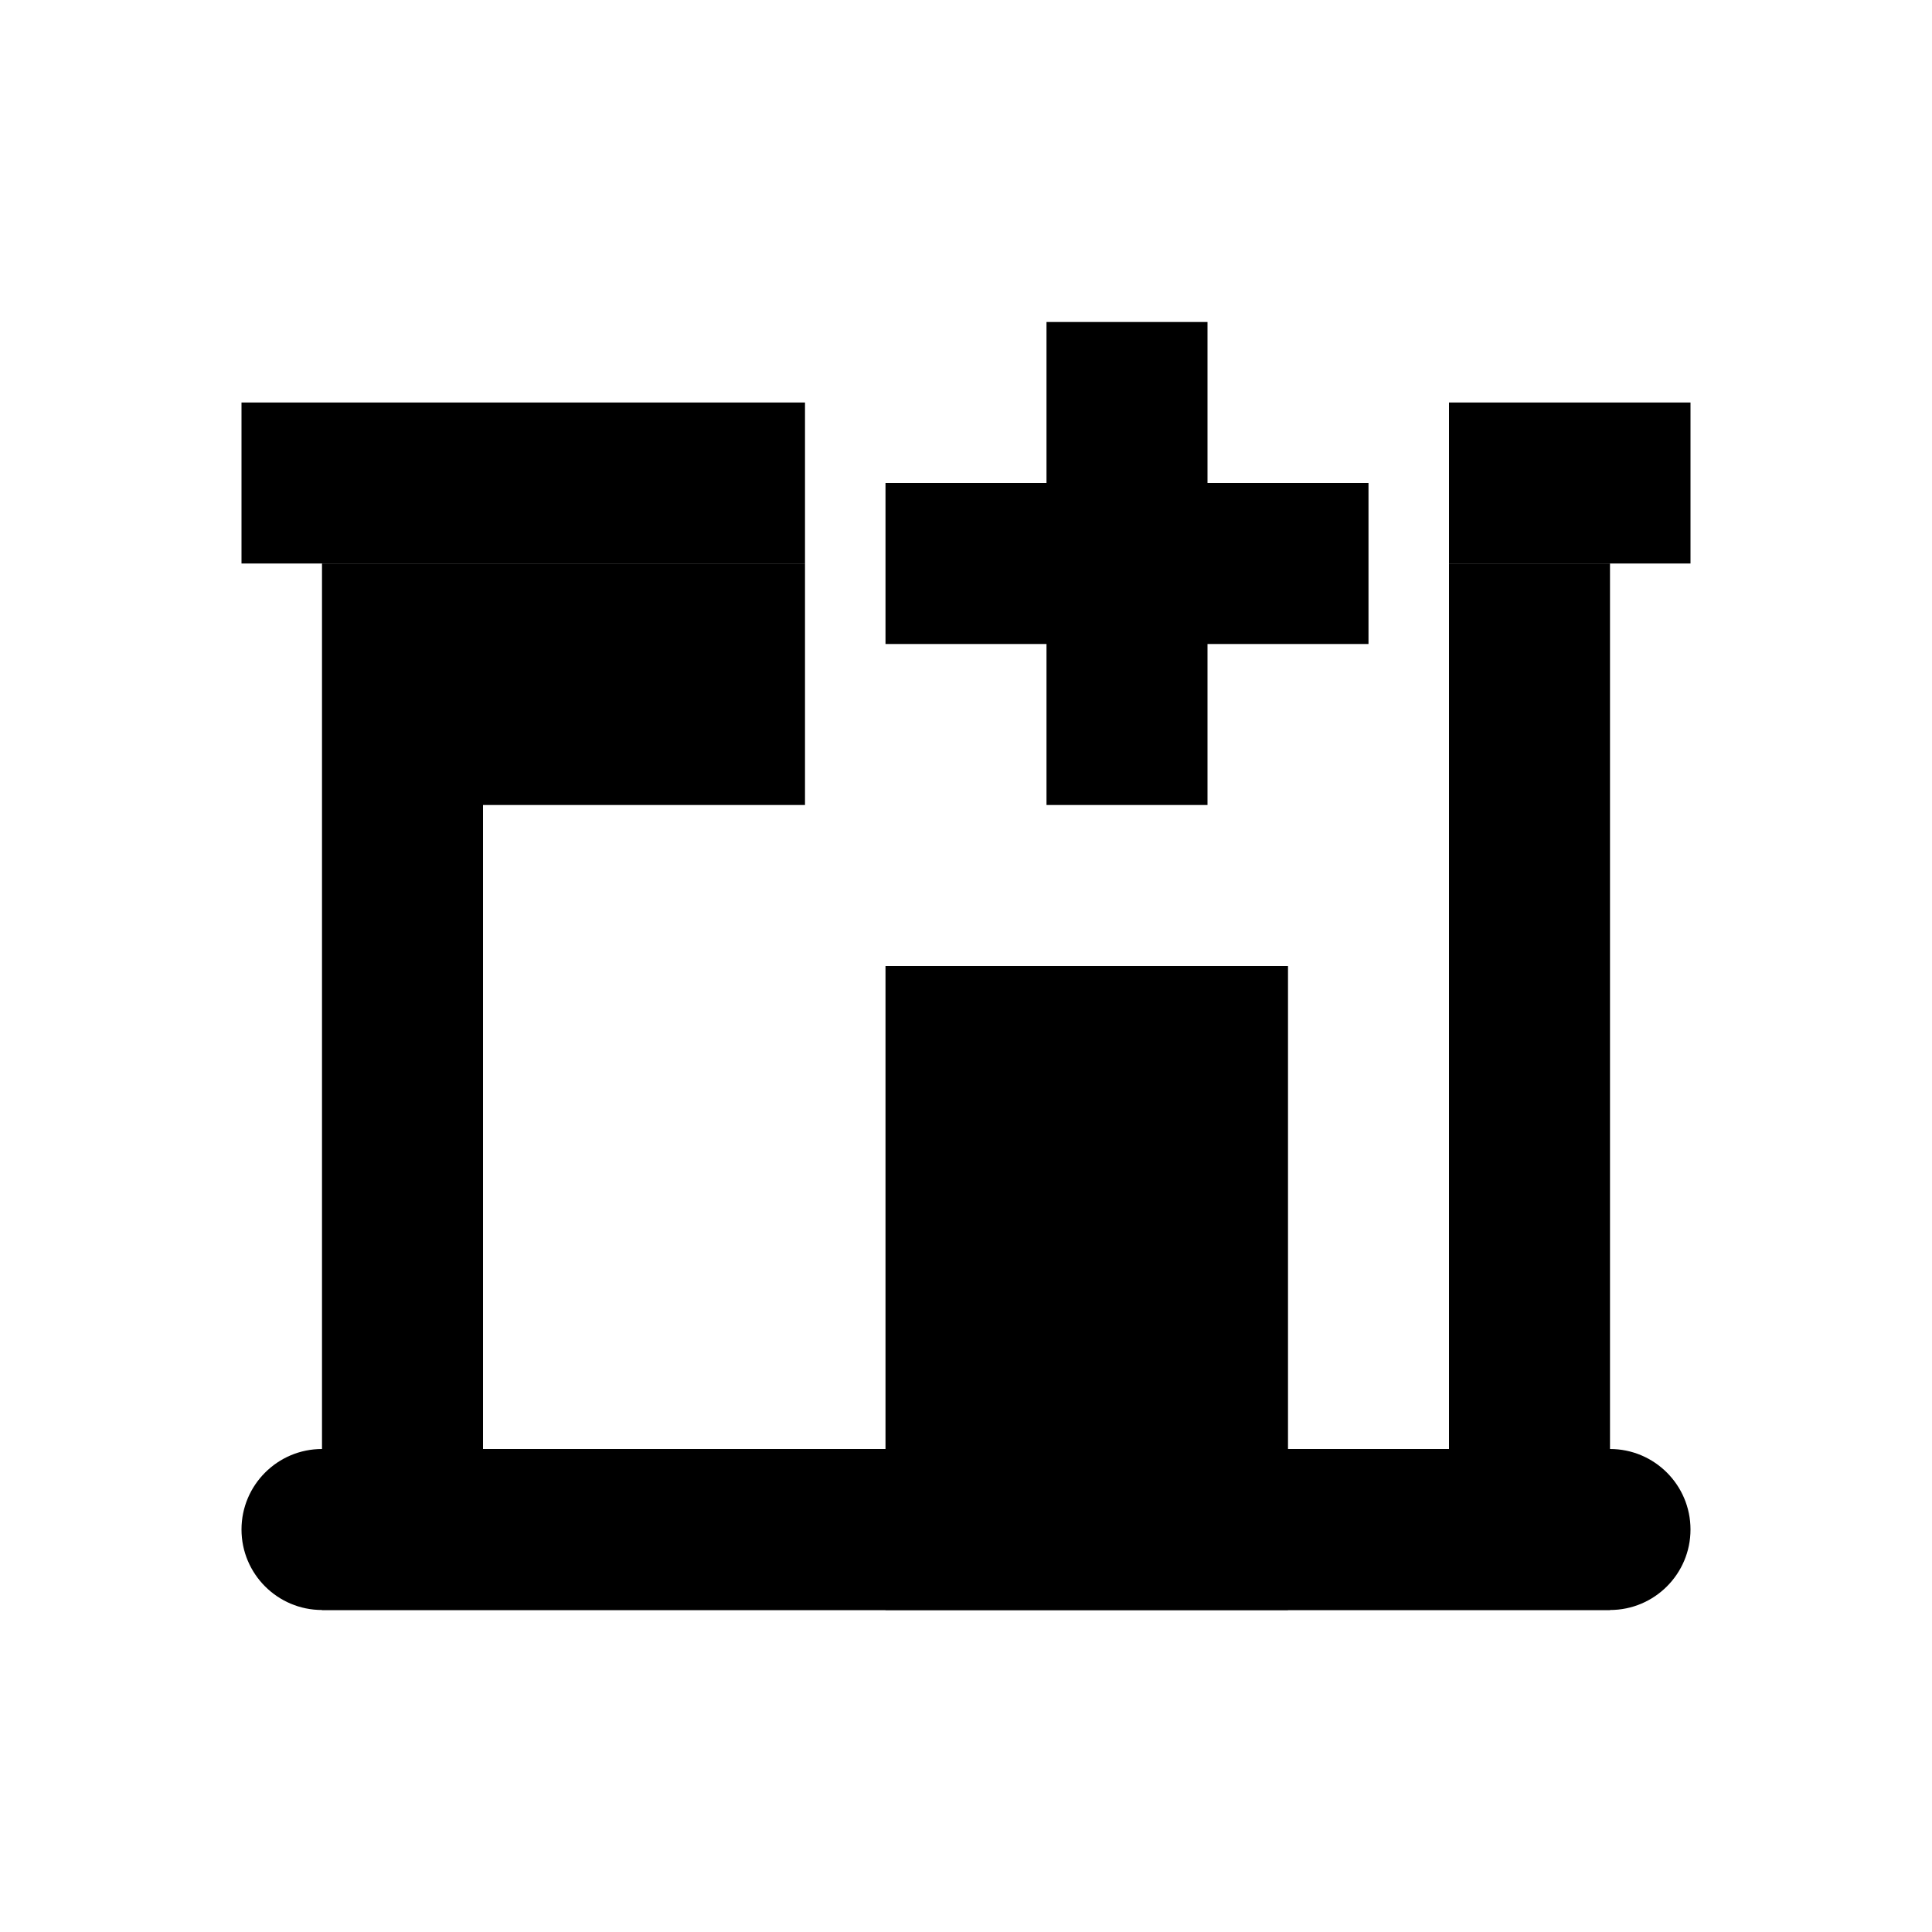
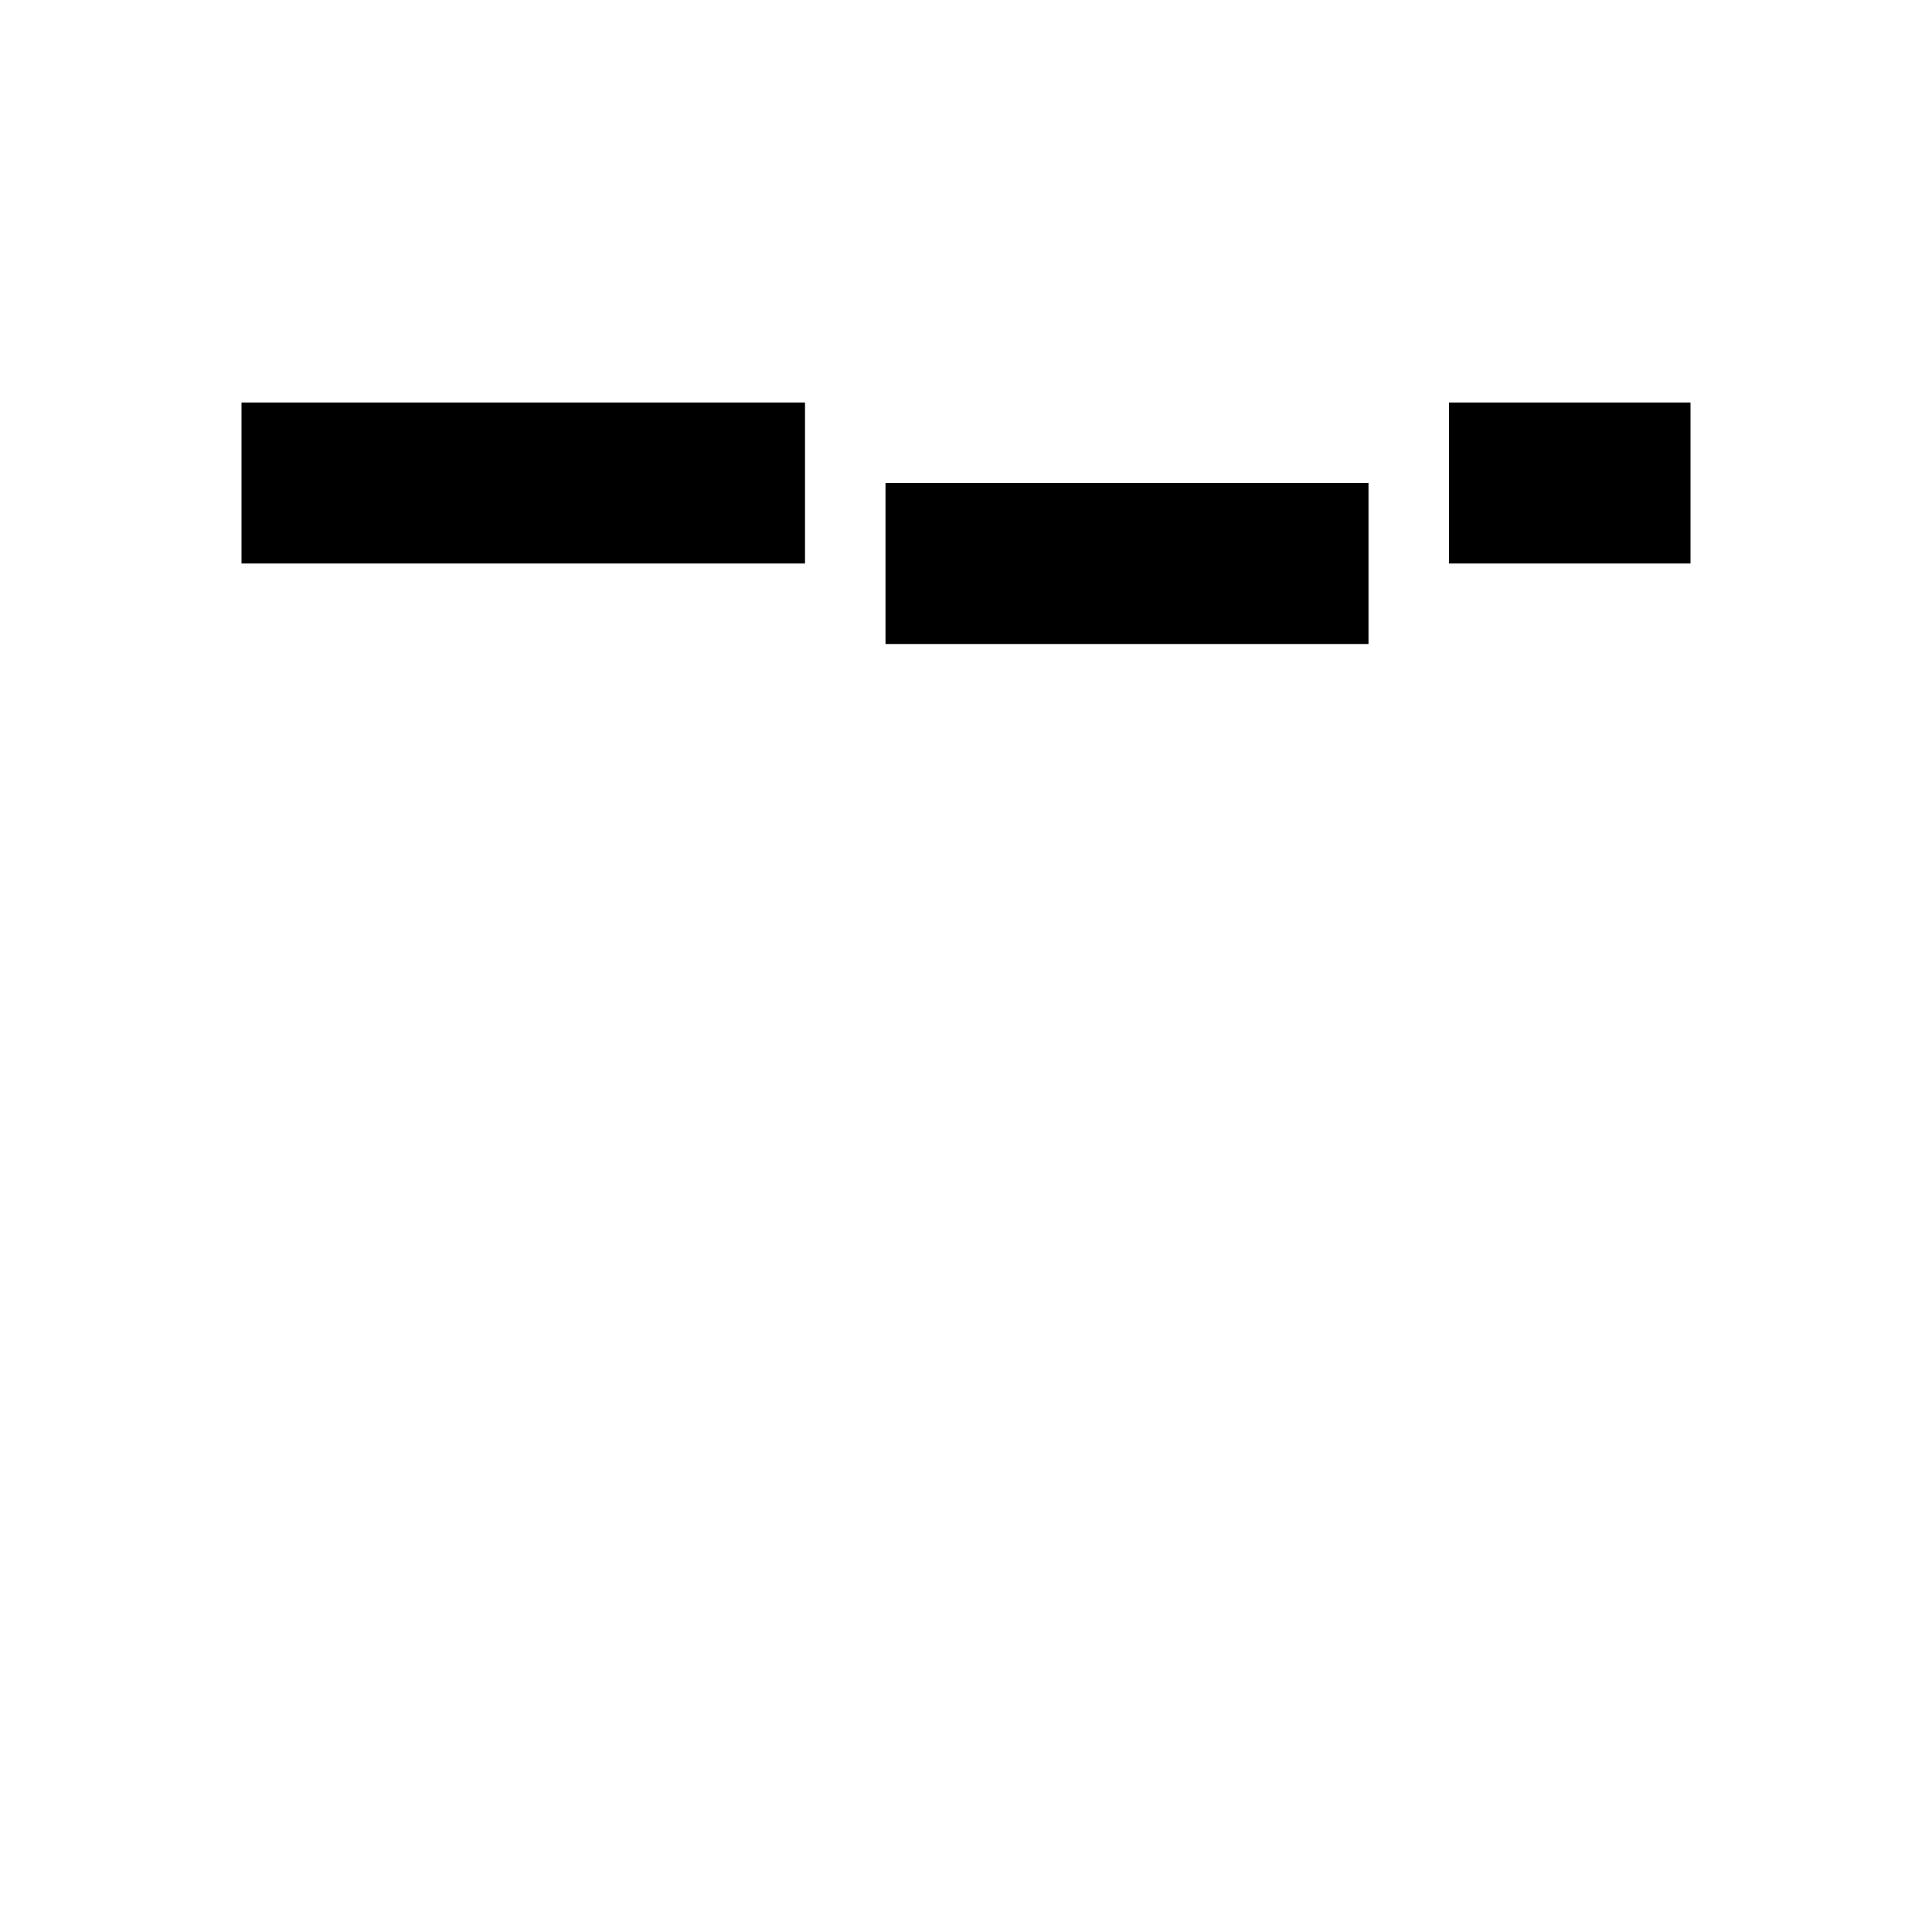
<svg xmlns="http://www.w3.org/2000/svg" width="24" height="24" viewBox="0 0 24 24" fill="none">
-   <path d="M3 19C3 18.448 3.448 18 4 18H20C20.552 18 21 18.448 21 19C21 19.552 20.552 20 20 20H4C3.448 20 3 19.552 3 19Z" fill="currentColor" />
  <path d="M18 5H21V7H18V5Z" fill="currentColor" />
  <path d="M3 5H10V7H3V5Z" fill="currentColor" />
-   <path d="M11 12H16V20H11V12Z" fill="currentColor" />
-   <path d="M10 7H4L4 20H20V7H18V18H6V10H10V7Z" fill="currentColor" />
+   <path d="M11 12V20H11V12Z" fill="currentColor" />
  <path d="M11 6H17V8H11V6Z" fill="currentColor" />
-   <path d="M13 10V4H15V10H13Z" fill="currentColor" />
</svg>